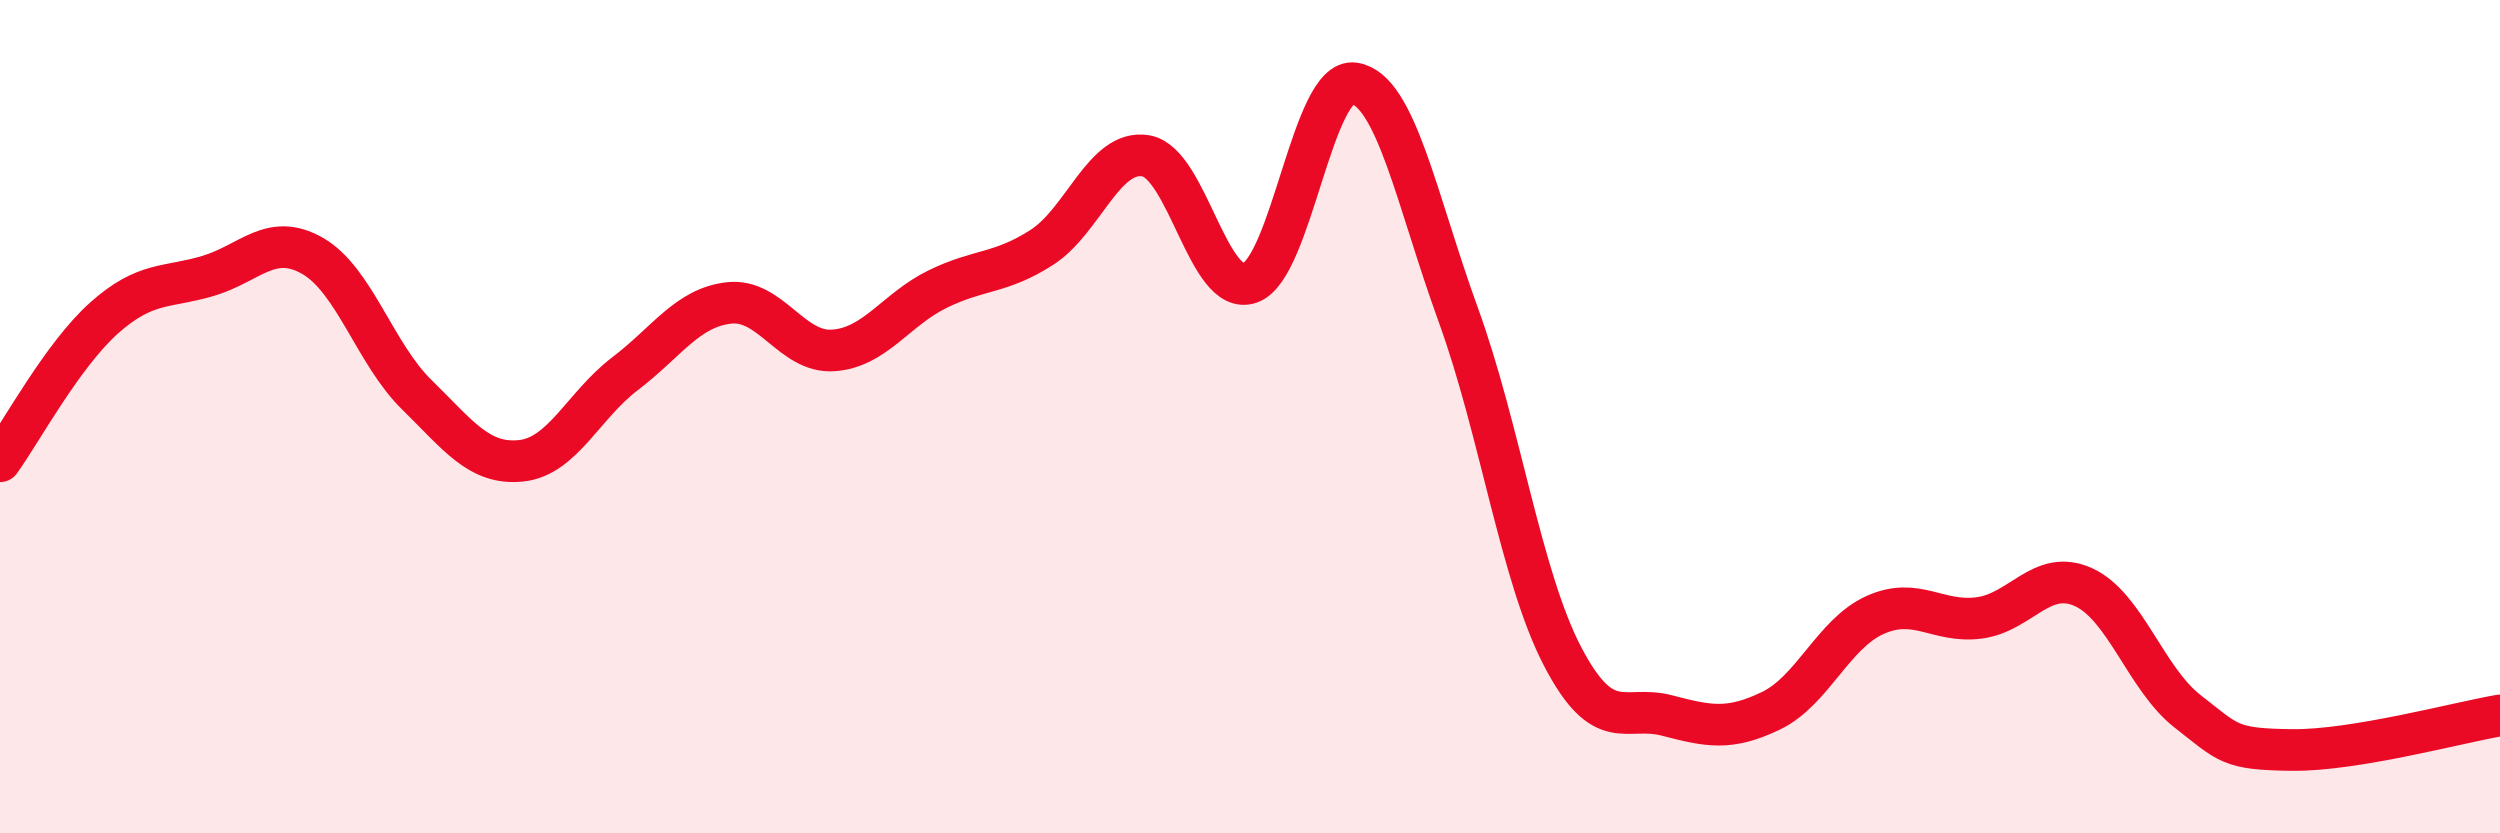
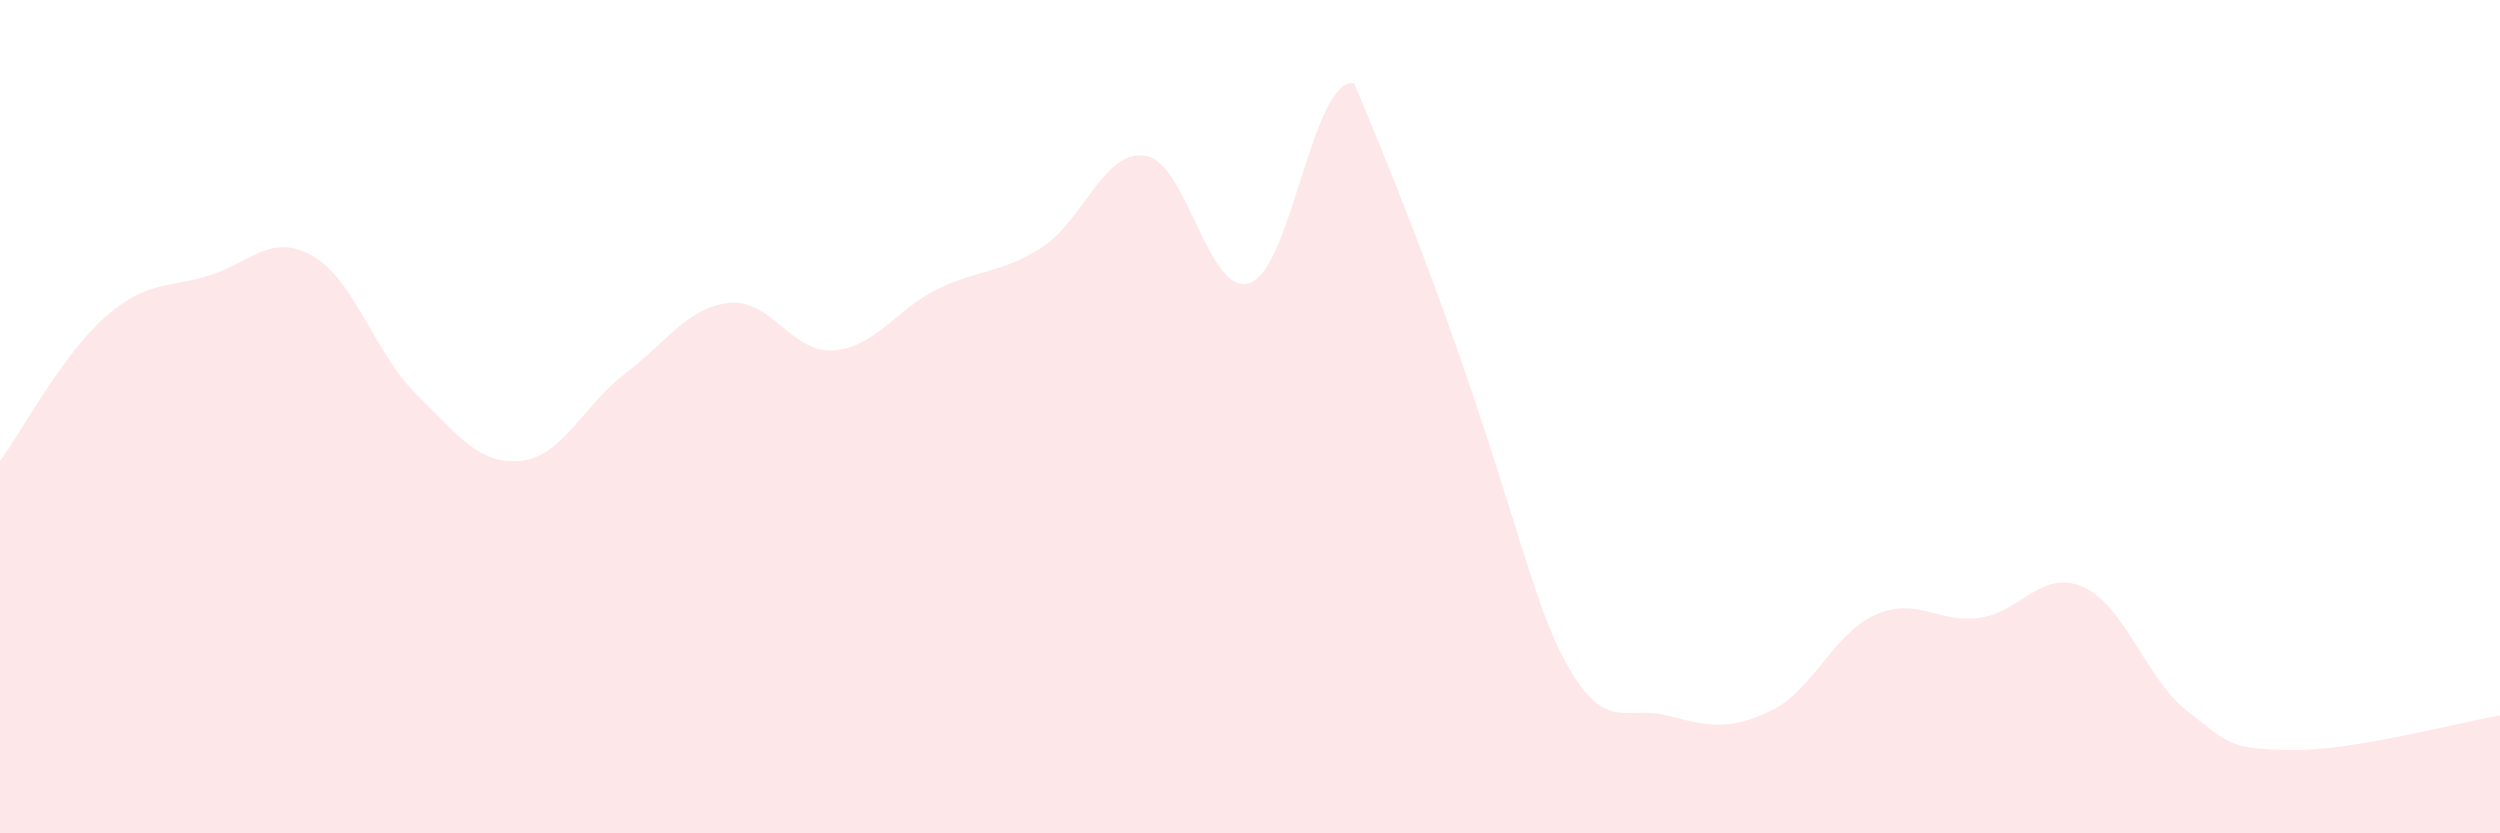
<svg xmlns="http://www.w3.org/2000/svg" width="60" height="20" viewBox="0 0 60 20">
-   <path d="M 0,11.07 C 0.5,10.38 1.5,8.52 2.5,7.63 C 3.5,6.74 4,6.92 5,6.62 C 6,6.32 6.5,5.57 7.5,6.14 C 8.5,6.71 9,8.49 10,9.47 C 11,10.45 11.5,11.16 12.5,11.06 C 13.5,10.96 14,9.73 15,8.97 C 16,8.21 16.5,7.38 17.5,7.27 C 18.5,7.16 19,8.48 20,8.41 C 21,8.34 21.5,7.43 22.5,6.94 C 23.5,6.45 24,6.58 25,5.94 C 26,5.3 26.5,3.57 27.5,3.74 C 28.5,3.91 29,7.14 30,6.79 C 31,6.44 31.5,1.85 32.5,2 C 33.5,2.15 34,4.81 35,7.56 C 36,10.31 36.5,13.83 37.5,15.75 C 38.5,17.67 39,16.91 40,17.17 C 41,17.43 41.5,17.54 42.5,17.06 C 43.5,16.58 44,15.21 45,14.76 C 46,14.31 46.5,14.96 47.5,14.83 C 48.5,14.7 49,13.64 50,14.09 C 51,14.54 51.5,16.29 52.5,17.07 C 53.5,17.85 53.5,17.98 55,18 C 56.5,18.02 59,17.34 60,17.17L60 20L0 20Z" fill="#EB0A25" opacity="0.1" stroke-linecap="round" stroke-linejoin="round" />
-   <path d="M 0,11.07 C 0.5,10.38 1.5,8.52 2.5,7.63 C 3.5,6.74 4,6.92 5,6.62 C 6,6.32 6.5,5.57 7.5,6.14 C 8.5,6.71 9,8.49 10,9.47 C 11,10.45 11.5,11.16 12.5,11.06 C 13.5,10.96 14,9.73 15,8.97 C 16,8.21 16.5,7.38 17.5,7.27 C 18.5,7.16 19,8.48 20,8.41 C 21,8.34 21.5,7.43 22.5,6.94 C 23.5,6.45 24,6.58 25,5.94 C 26,5.3 26.5,3.57 27.5,3.74 C 28.5,3.91 29,7.14 30,6.79 C 31,6.44 31.5,1.85 32.5,2 C 33.5,2.15 34,4.81 35,7.56 C 36,10.31 36.5,13.83 37.5,15.75 C 38.5,17.67 39,16.91 40,17.17 C 41,17.43 41.5,17.54 42.5,17.06 C 43.5,16.58 44,15.21 45,14.76 C 46,14.31 46.5,14.96 47.5,14.83 C 48.5,14.7 49,13.64 50,14.09 C 51,14.54 51.5,16.29 52.5,17.07 C 53.5,17.85 53.5,17.98 55,18 C 56.5,18.02 59,17.34 60,17.17" stroke="#EB0A25" stroke-width="1" fill="none" stroke-linecap="round" stroke-linejoin="round" />
+   <path d="M 0,11.07 C 0.5,10.38 1.5,8.52 2.5,7.63 C 3.5,6.74 4,6.92 5,6.62 C 6,6.32 6.5,5.57 7.5,6.14 C 8.5,6.71 9,8.49 10,9.47 C 11,10.45 11.5,11.16 12.5,11.06 C 13.5,10.96 14,9.73 15,8.97 C 16,8.21 16.5,7.38 17.5,7.27 C 18.5,7.16 19,8.48 20,8.41 C 21,8.34 21.5,7.43 22.5,6.94 C 23.5,6.45 24,6.58 25,5.94 C 26,5.3 26.5,3.57 27.5,3.74 C 28.5,3.91 29,7.14 30,6.79 C 31,6.44 31.5,1.85 32.5,2 C 36,10.31 36.5,13.83 37.5,15.75 C 38.5,17.67 39,16.91 40,17.17 C 41,17.43 41.5,17.54 42.5,17.06 C 43.5,16.58 44,15.21 45,14.76 C 46,14.31 46.5,14.96 47.5,14.83 C 48.5,14.7 49,13.64 50,14.09 C 51,14.54 51.5,16.29 52.5,17.07 C 53.5,17.85 53.5,17.98 55,18 C 56.5,18.02 59,17.34 60,17.17L60 20L0 20Z" fill="#EB0A25" opacity="0.1" stroke-linecap="round" stroke-linejoin="round" />
</svg>